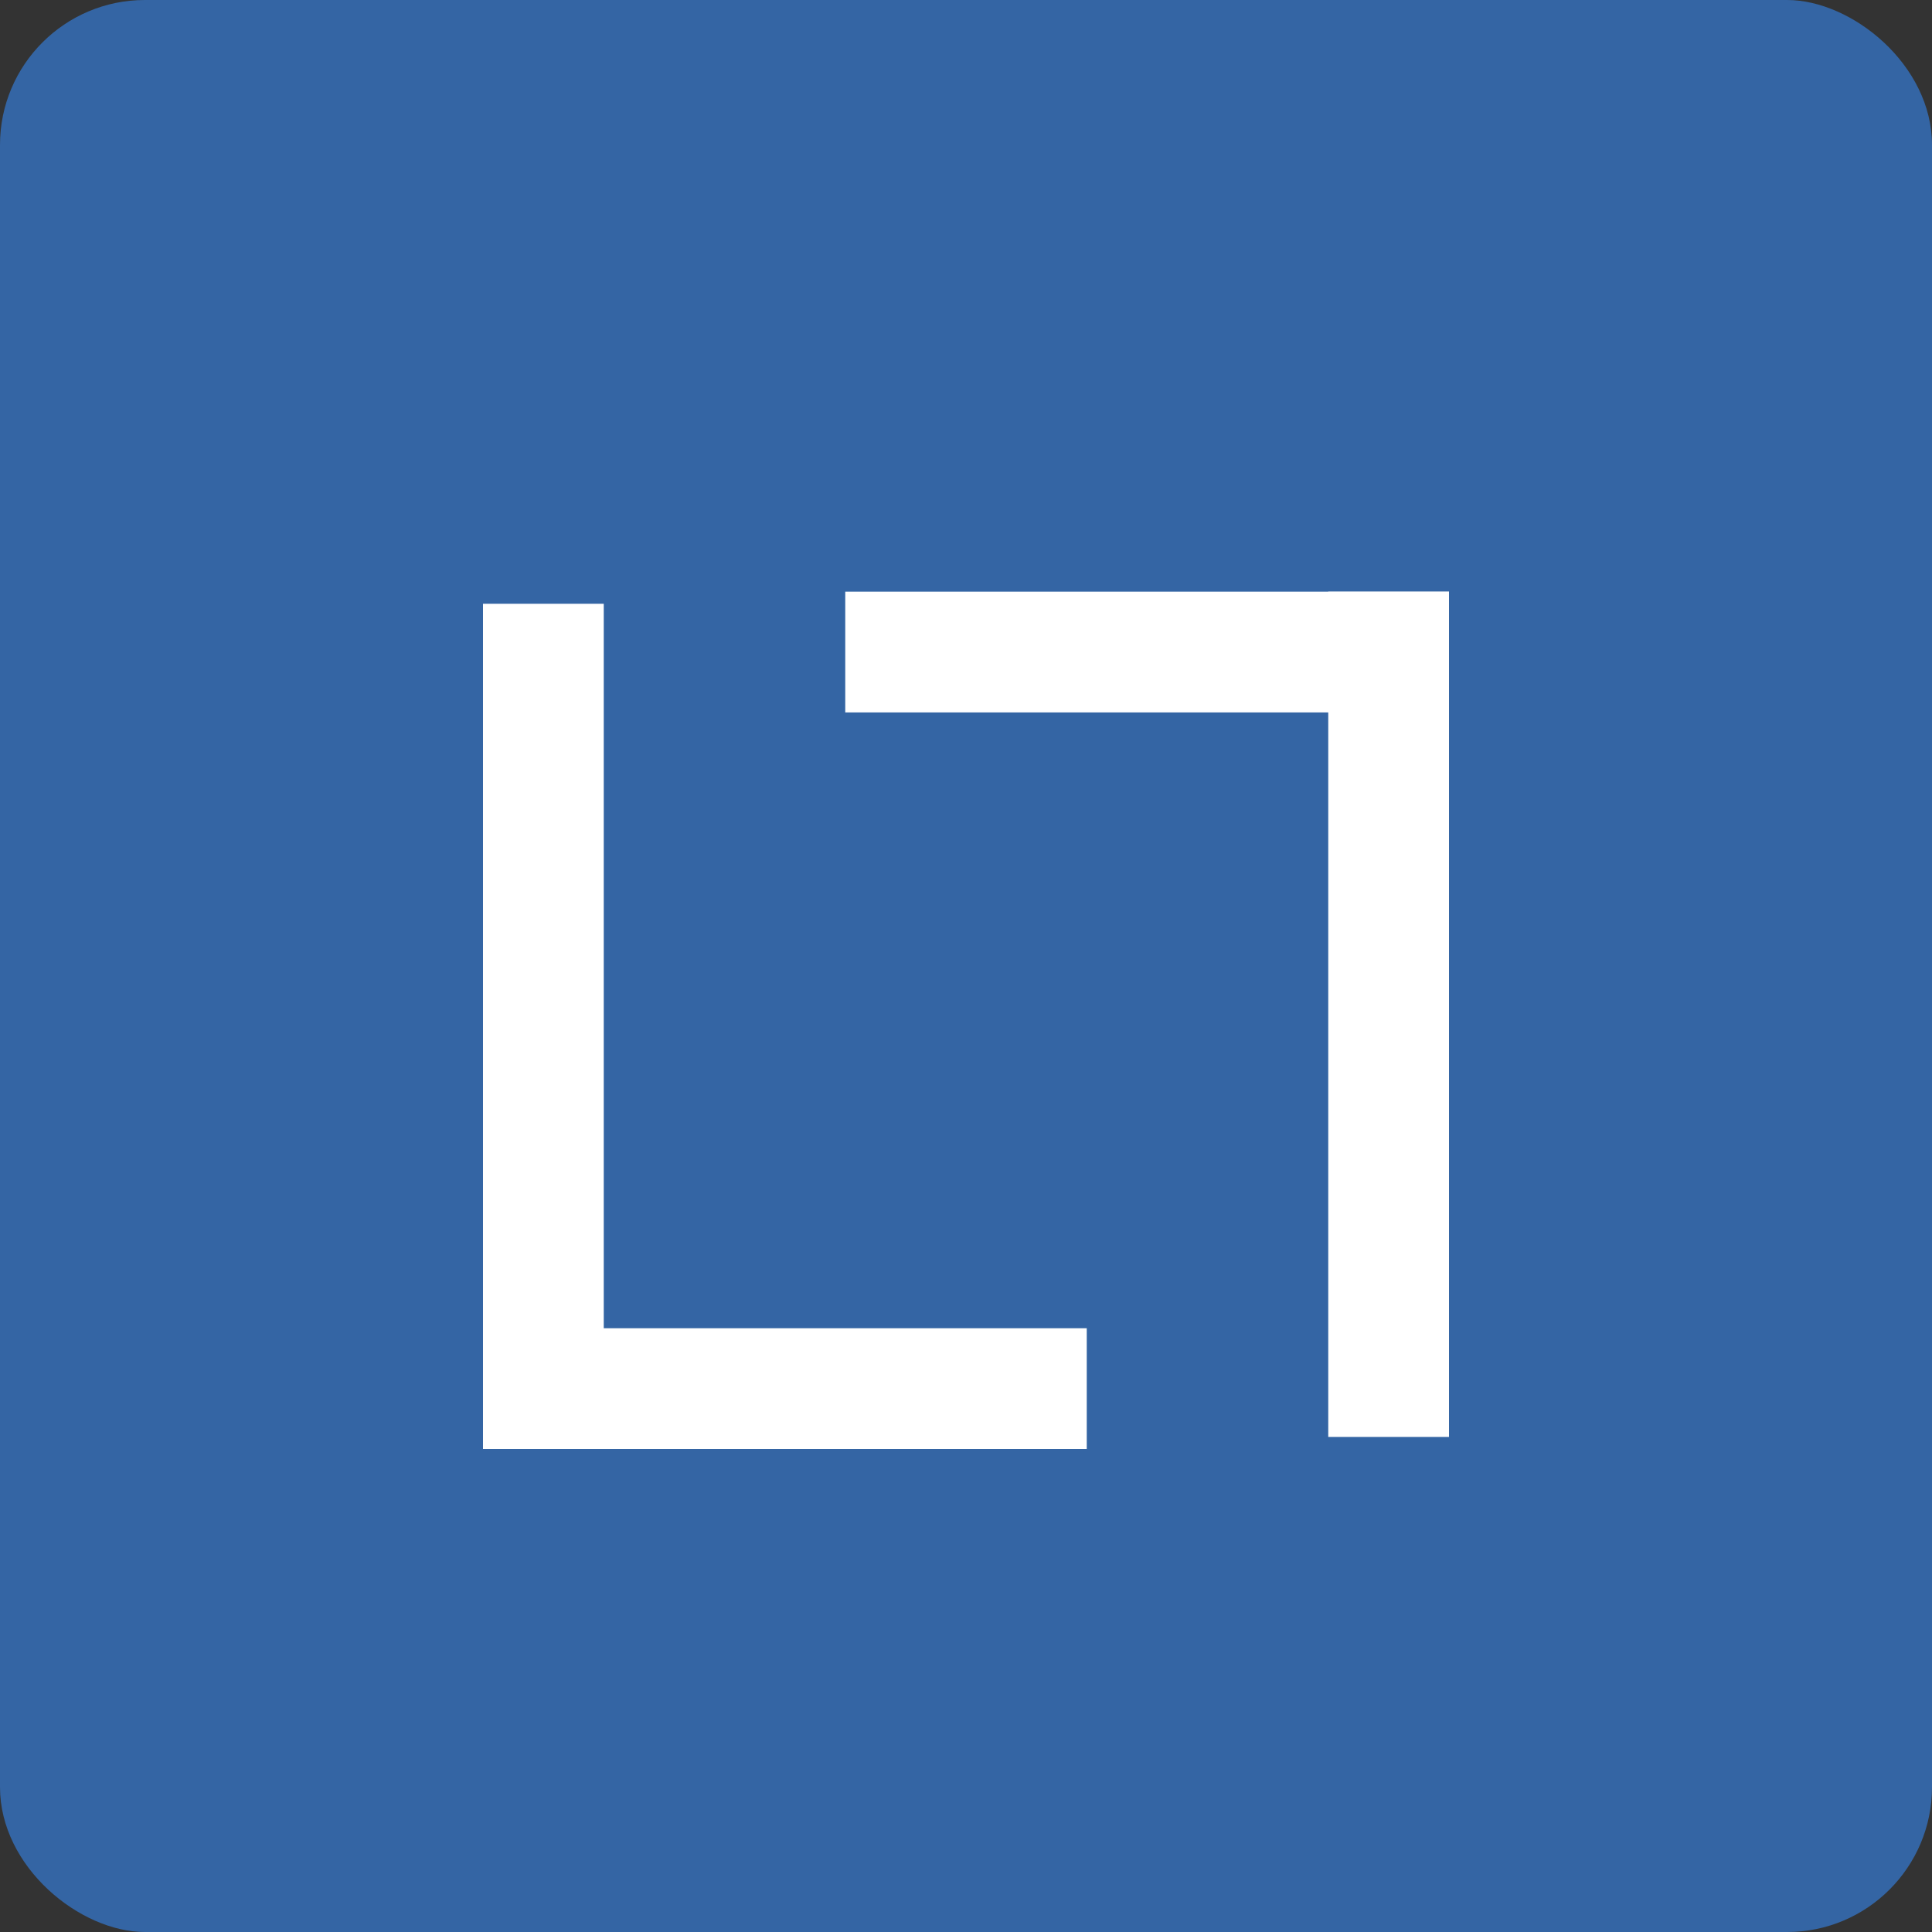
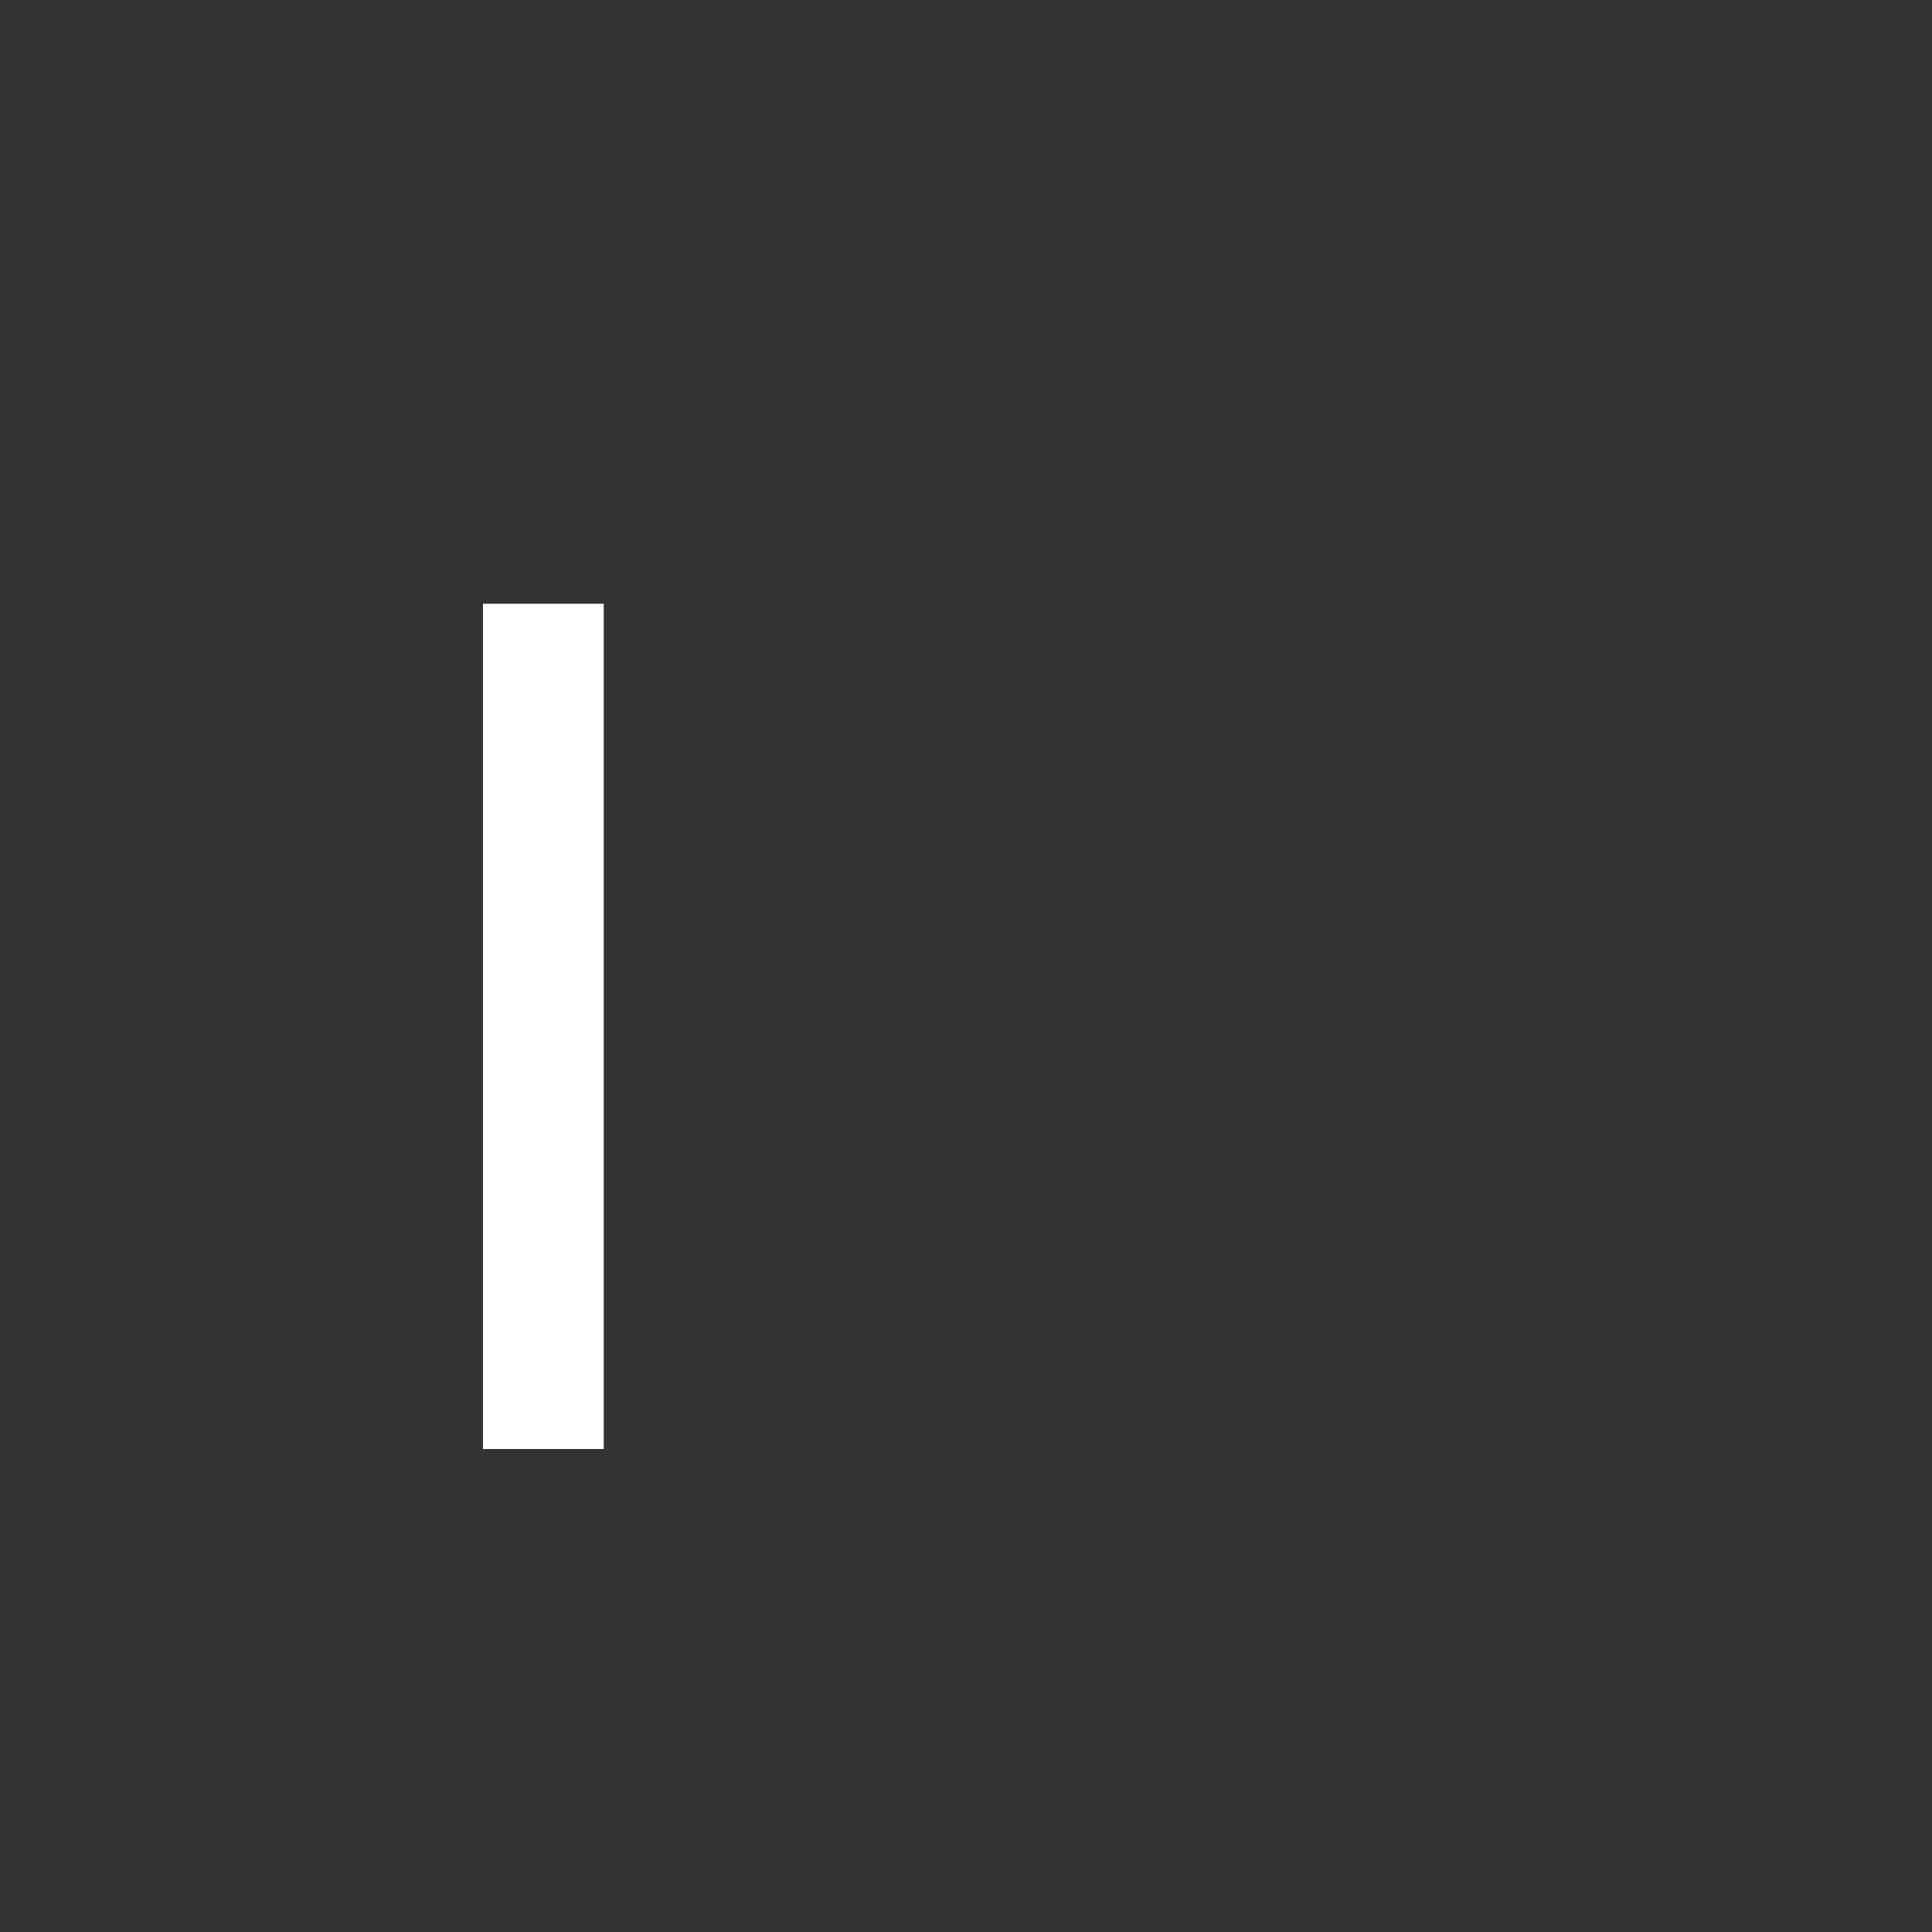
<svg xmlns="http://www.w3.org/2000/svg" width="16" height="16" version="1.1">
  <rect width="100%" height="100%" fill="#333333" stroke="none" />
  <g transform="translate(0 -1036.4)">
-     <rect fill="#3465a4" width="16" height="16" x="-1052.4" y="-16" rx="1.2" ry="1.2" transform="matrix(0,-1,-1,0,0,0)" />
    <g fill="#fff" transform="translate(0 1)">
      <g transform="translate(.5 -.5)">
        <rect width="1" height="7" x="3.5" y="1040.9" />
-         <rect width="1" height="5" x="1046.9" y="-8.5" transform="rotate(90)" />
      </g>
      <g transform="matrix(-1 0 0 -1 15.5 2088.2)">
-         <rect width="1" height="7" x="3.5" y="1040.9" />
-         <rect width="1" height="5" x="1046.9" y="-8.5" transform="rotate(90)" />
-       </g>
+         </g>
    </g>
  </g>
</svg>